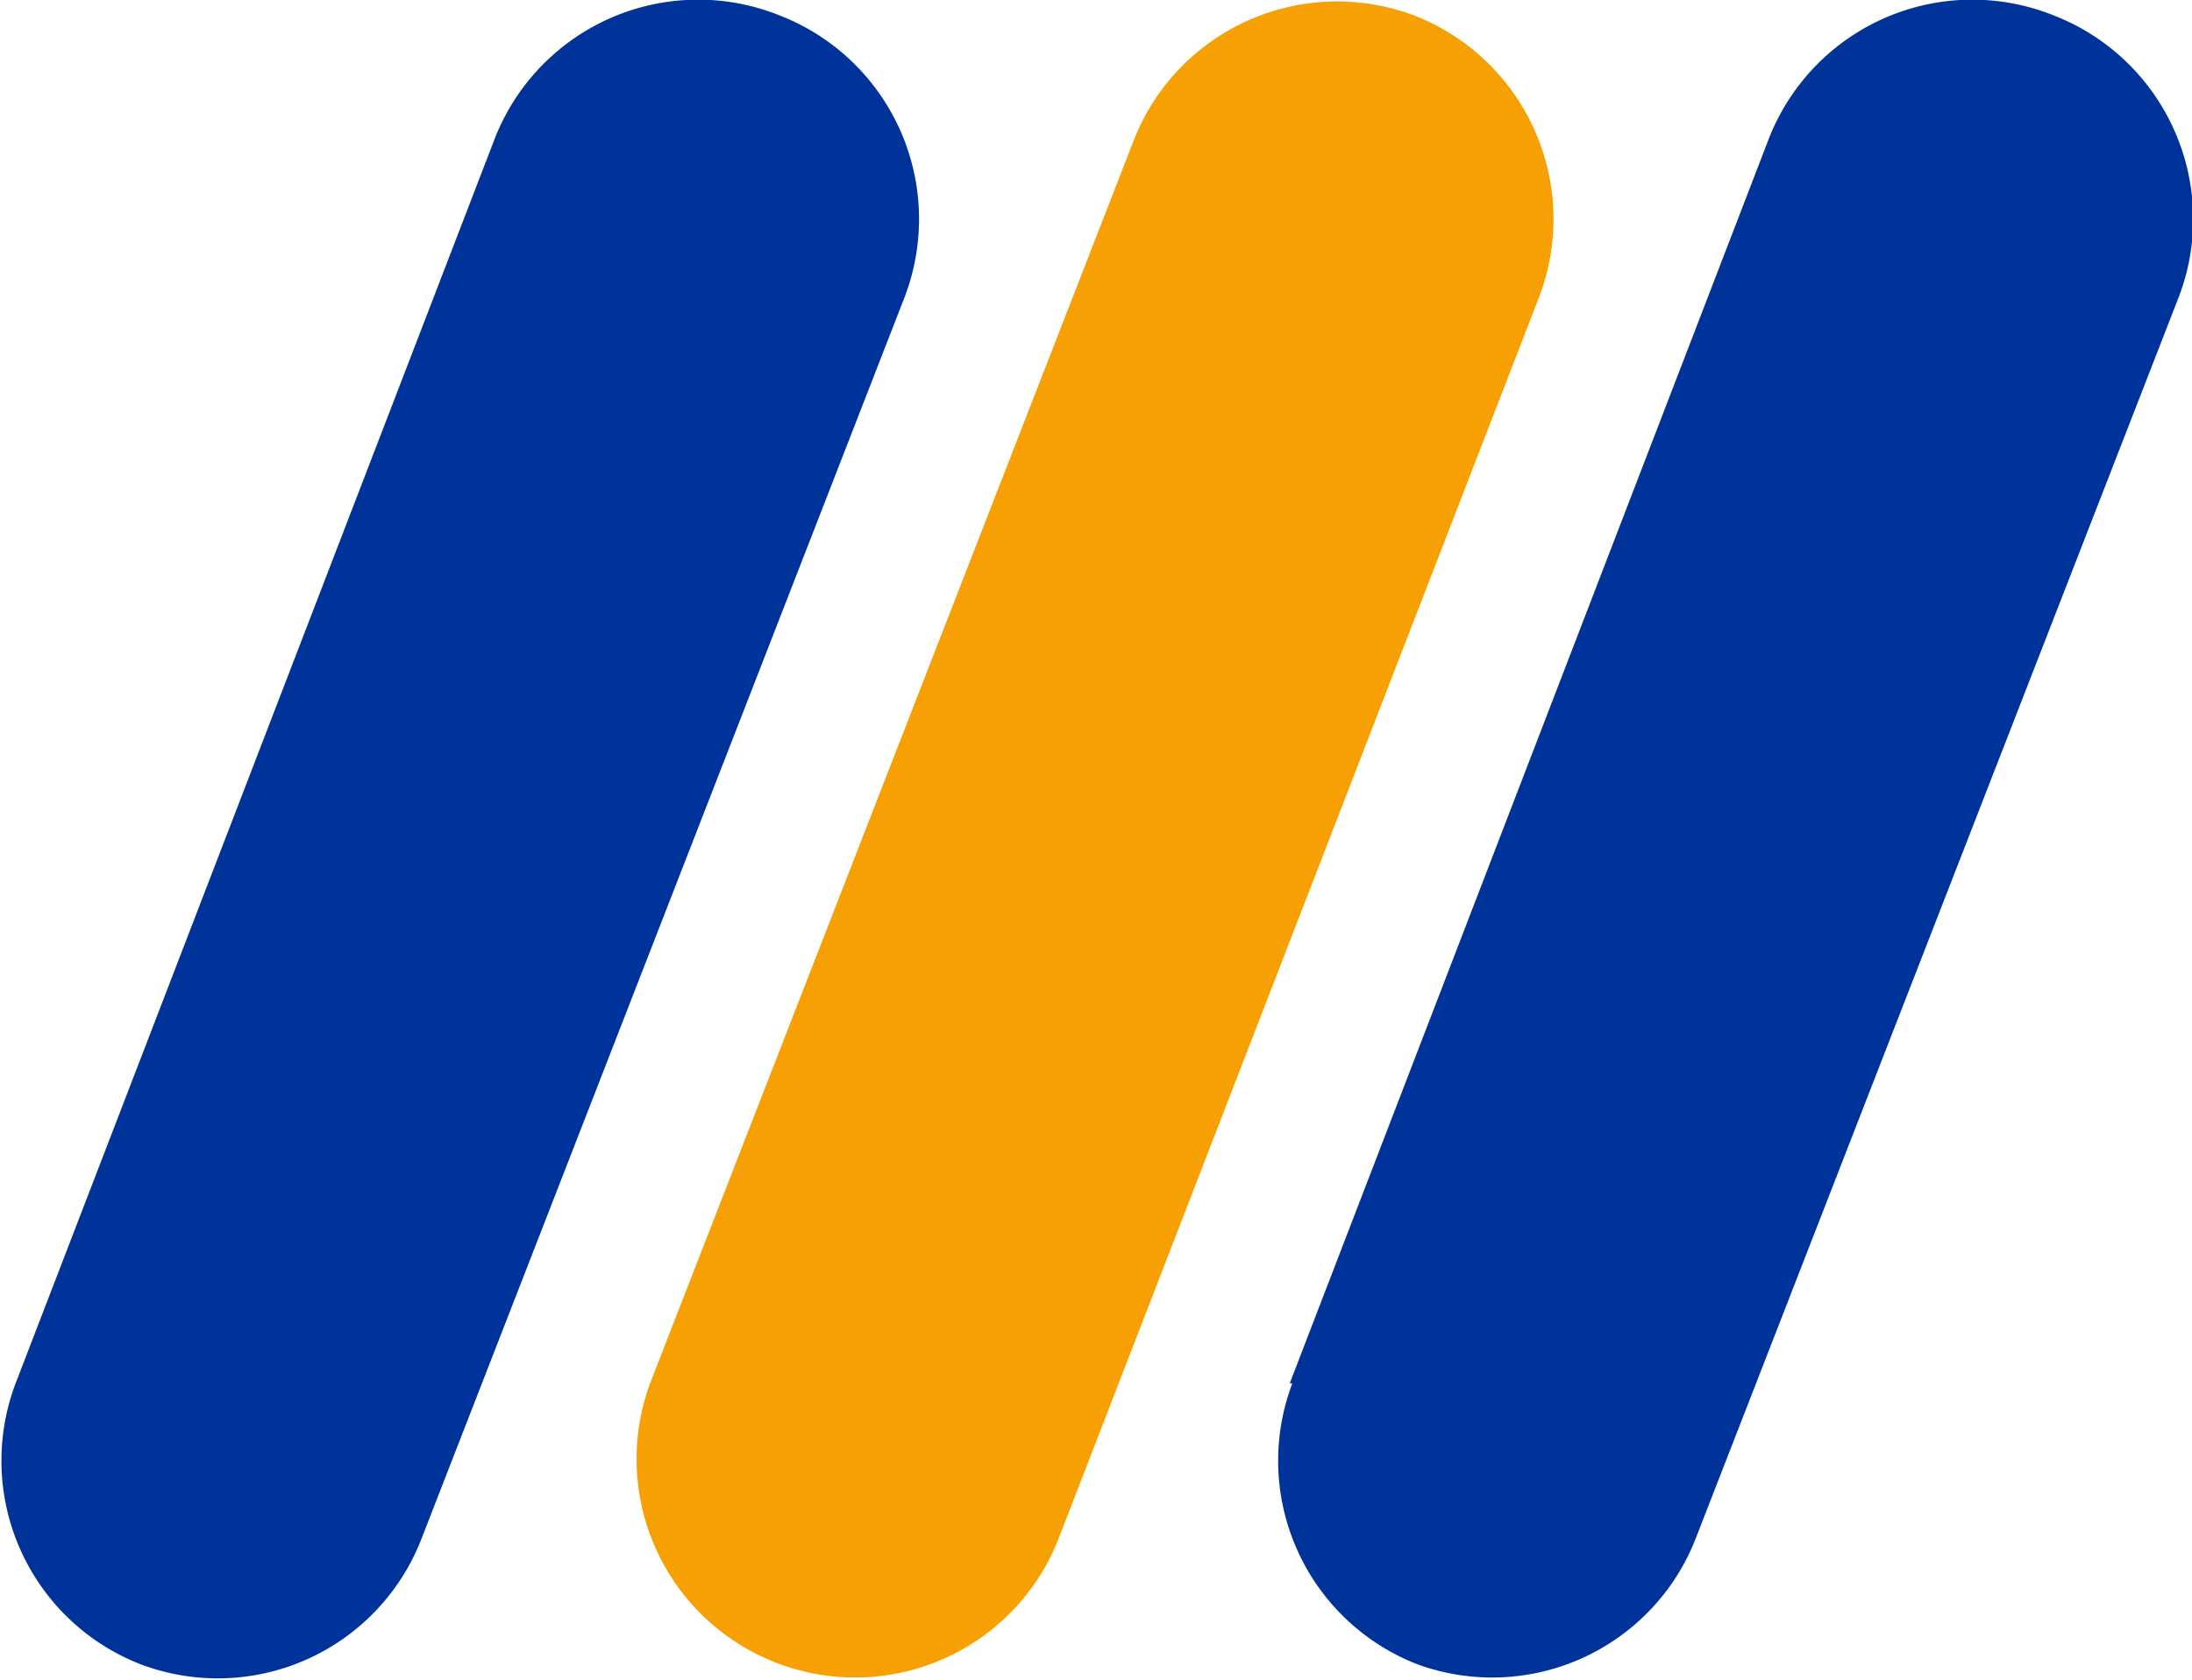
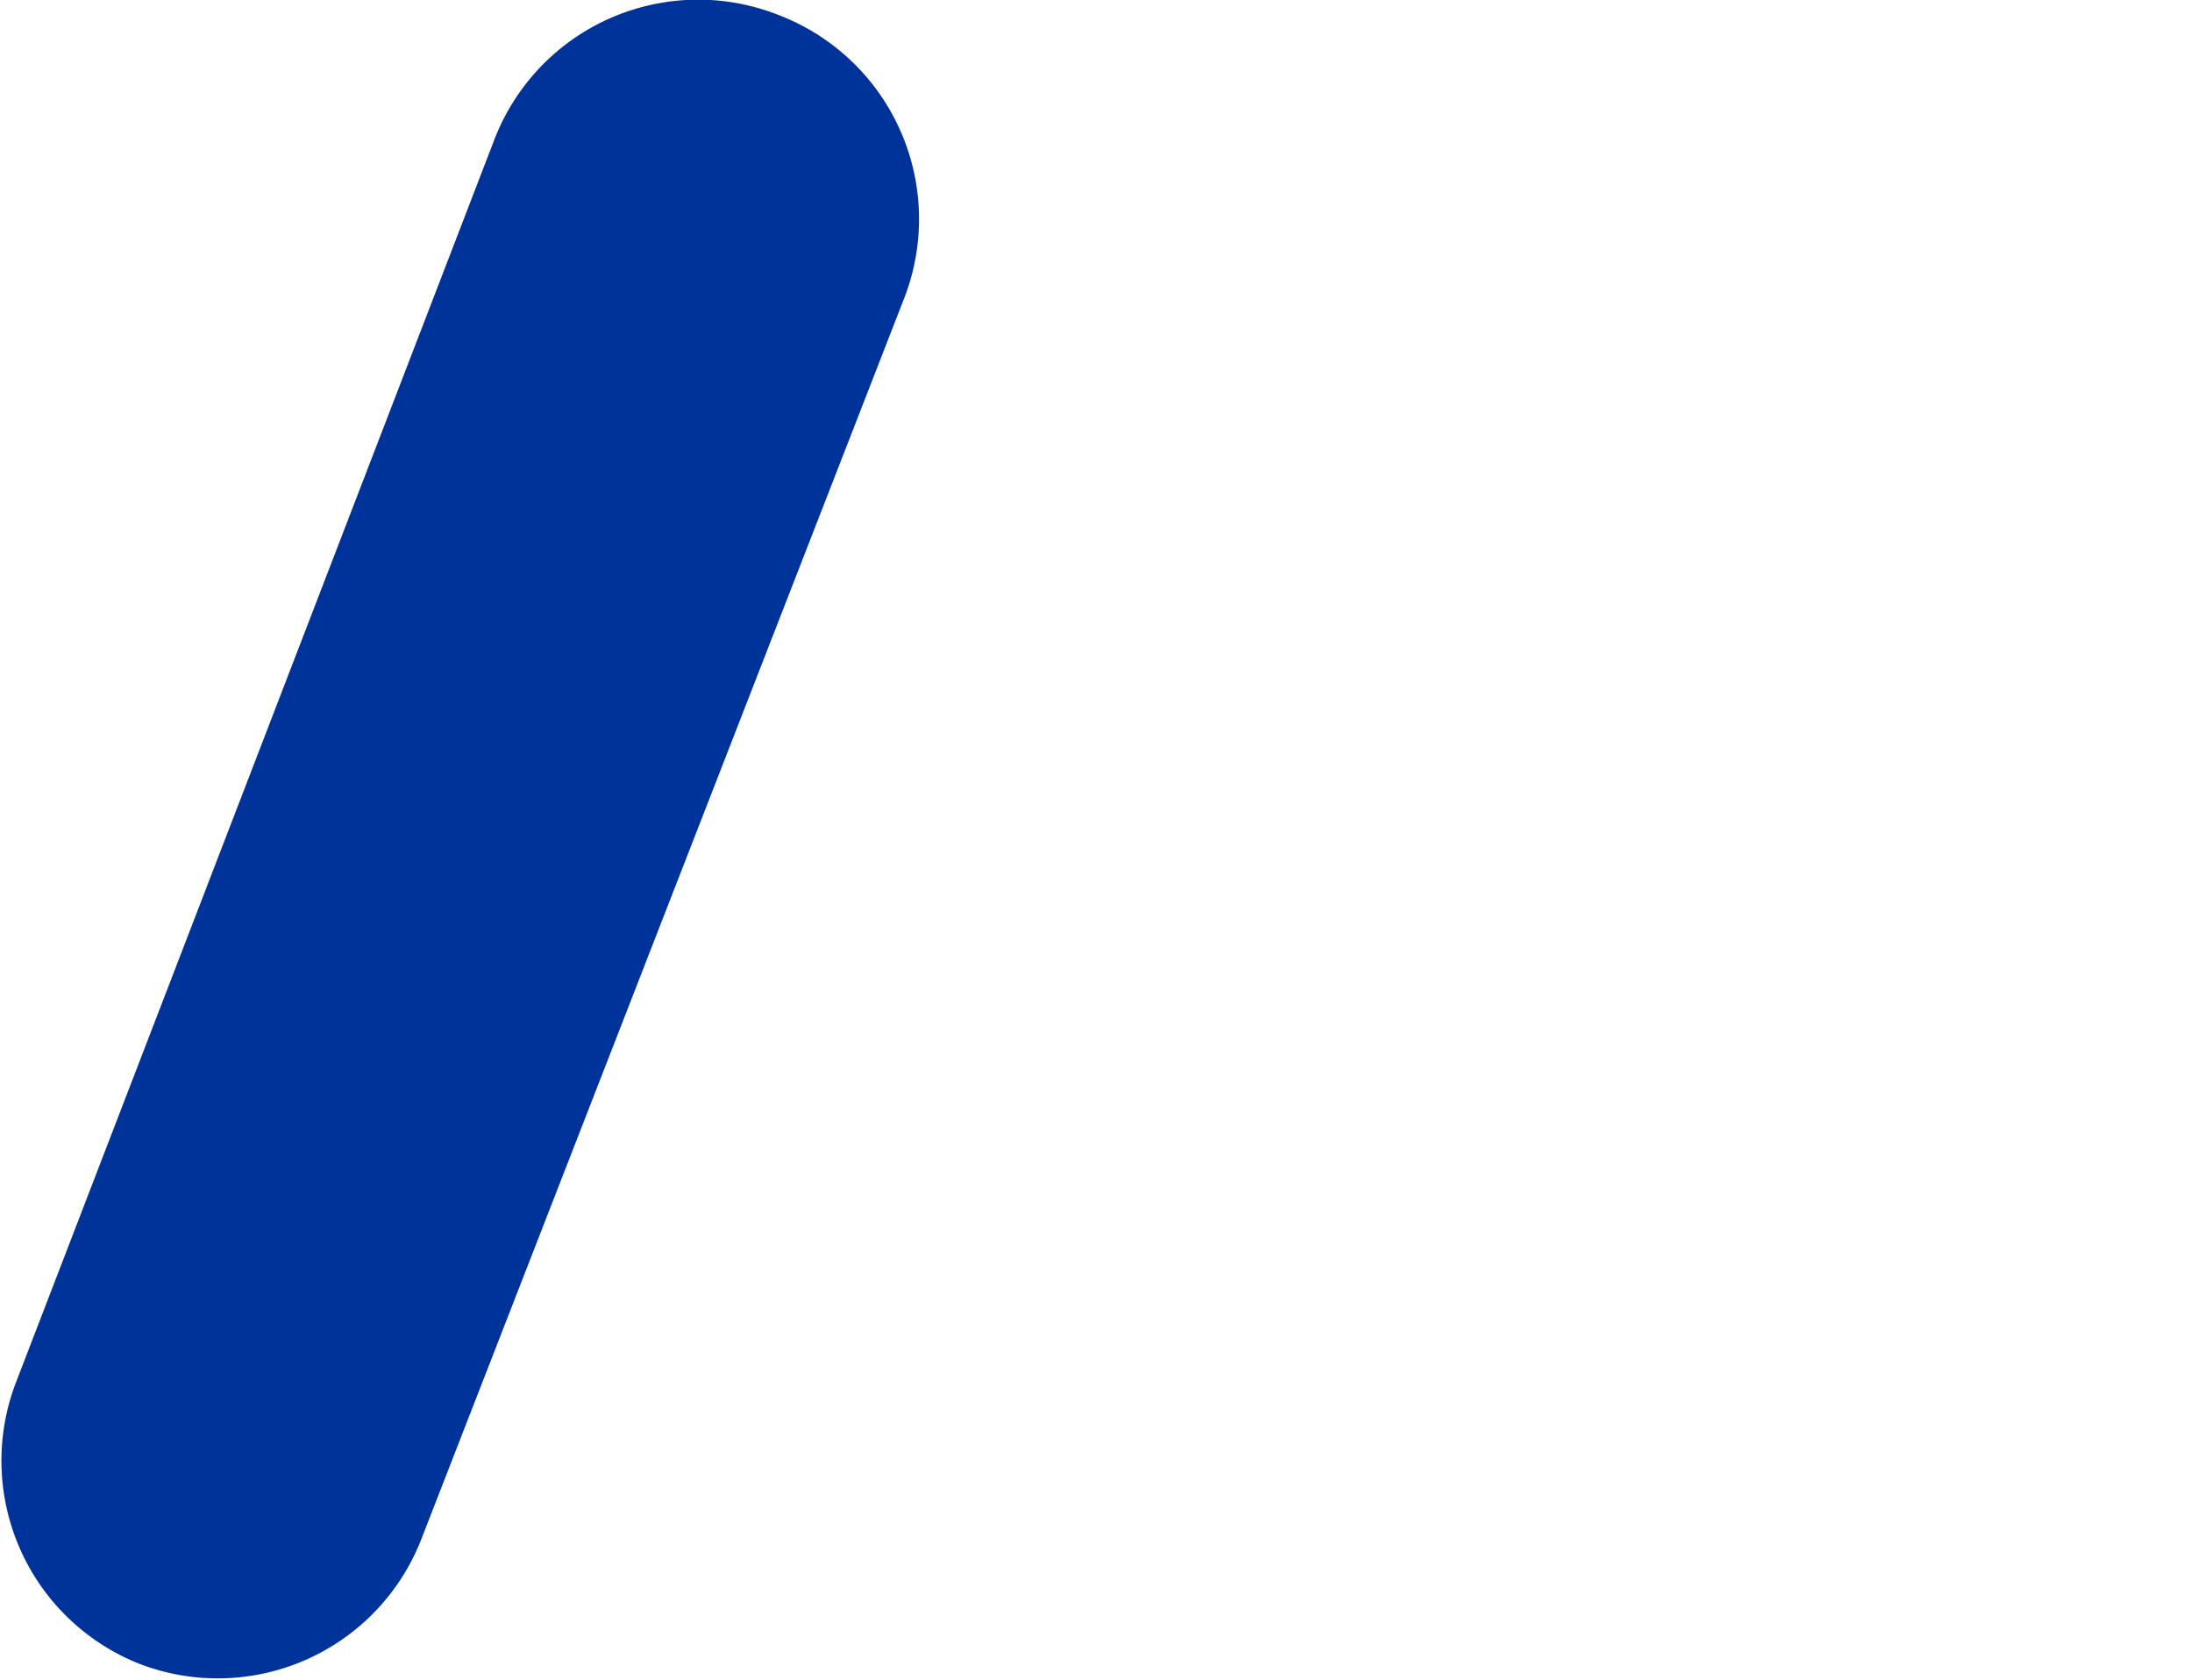
<svg xmlns="http://www.w3.org/2000/svg" xml:space="preserve" id="Слой_1" x="0" y="0" style="enable-background:new 0 0 84.25 64.59" version="1.1" viewBox="0 0 84.3 64.6">
  <style>.st0{fill:#039}</style>
  <path d="M.6 53.2 19 5.4A8.4 8.4 0 0 1 30 .6a8.4 8.4 0 0 1 4.8 10.8L16.2 59.2A8.4 8.4 0 0 1 5.4 64 8.4 8.4 0 0 1 .6 53.2z" class="st0" />
-   <path d="M25 53.2 43.6 5.4A8.4 8.4 0 0 1 54.4.6a8.4 8.4 0 0 1 4.8 10.8L40.7 59.2A8.4 8.4 0 0 1 30 64 8.4 8.4 0 0 1 25 53.2z" style="fill:#f7a004" />
-   <path d="M49.6 53.2 68 5.4A8.4 8.4 0 0 1 79 .6a8.4 8.4 0 0 1 4.8 10.8L65.2 59.2A8.4 8.4 0 0 1 54.5 64a8.4 8.4 0 0 1-4.8-10.8z" class="st0" />
</svg>